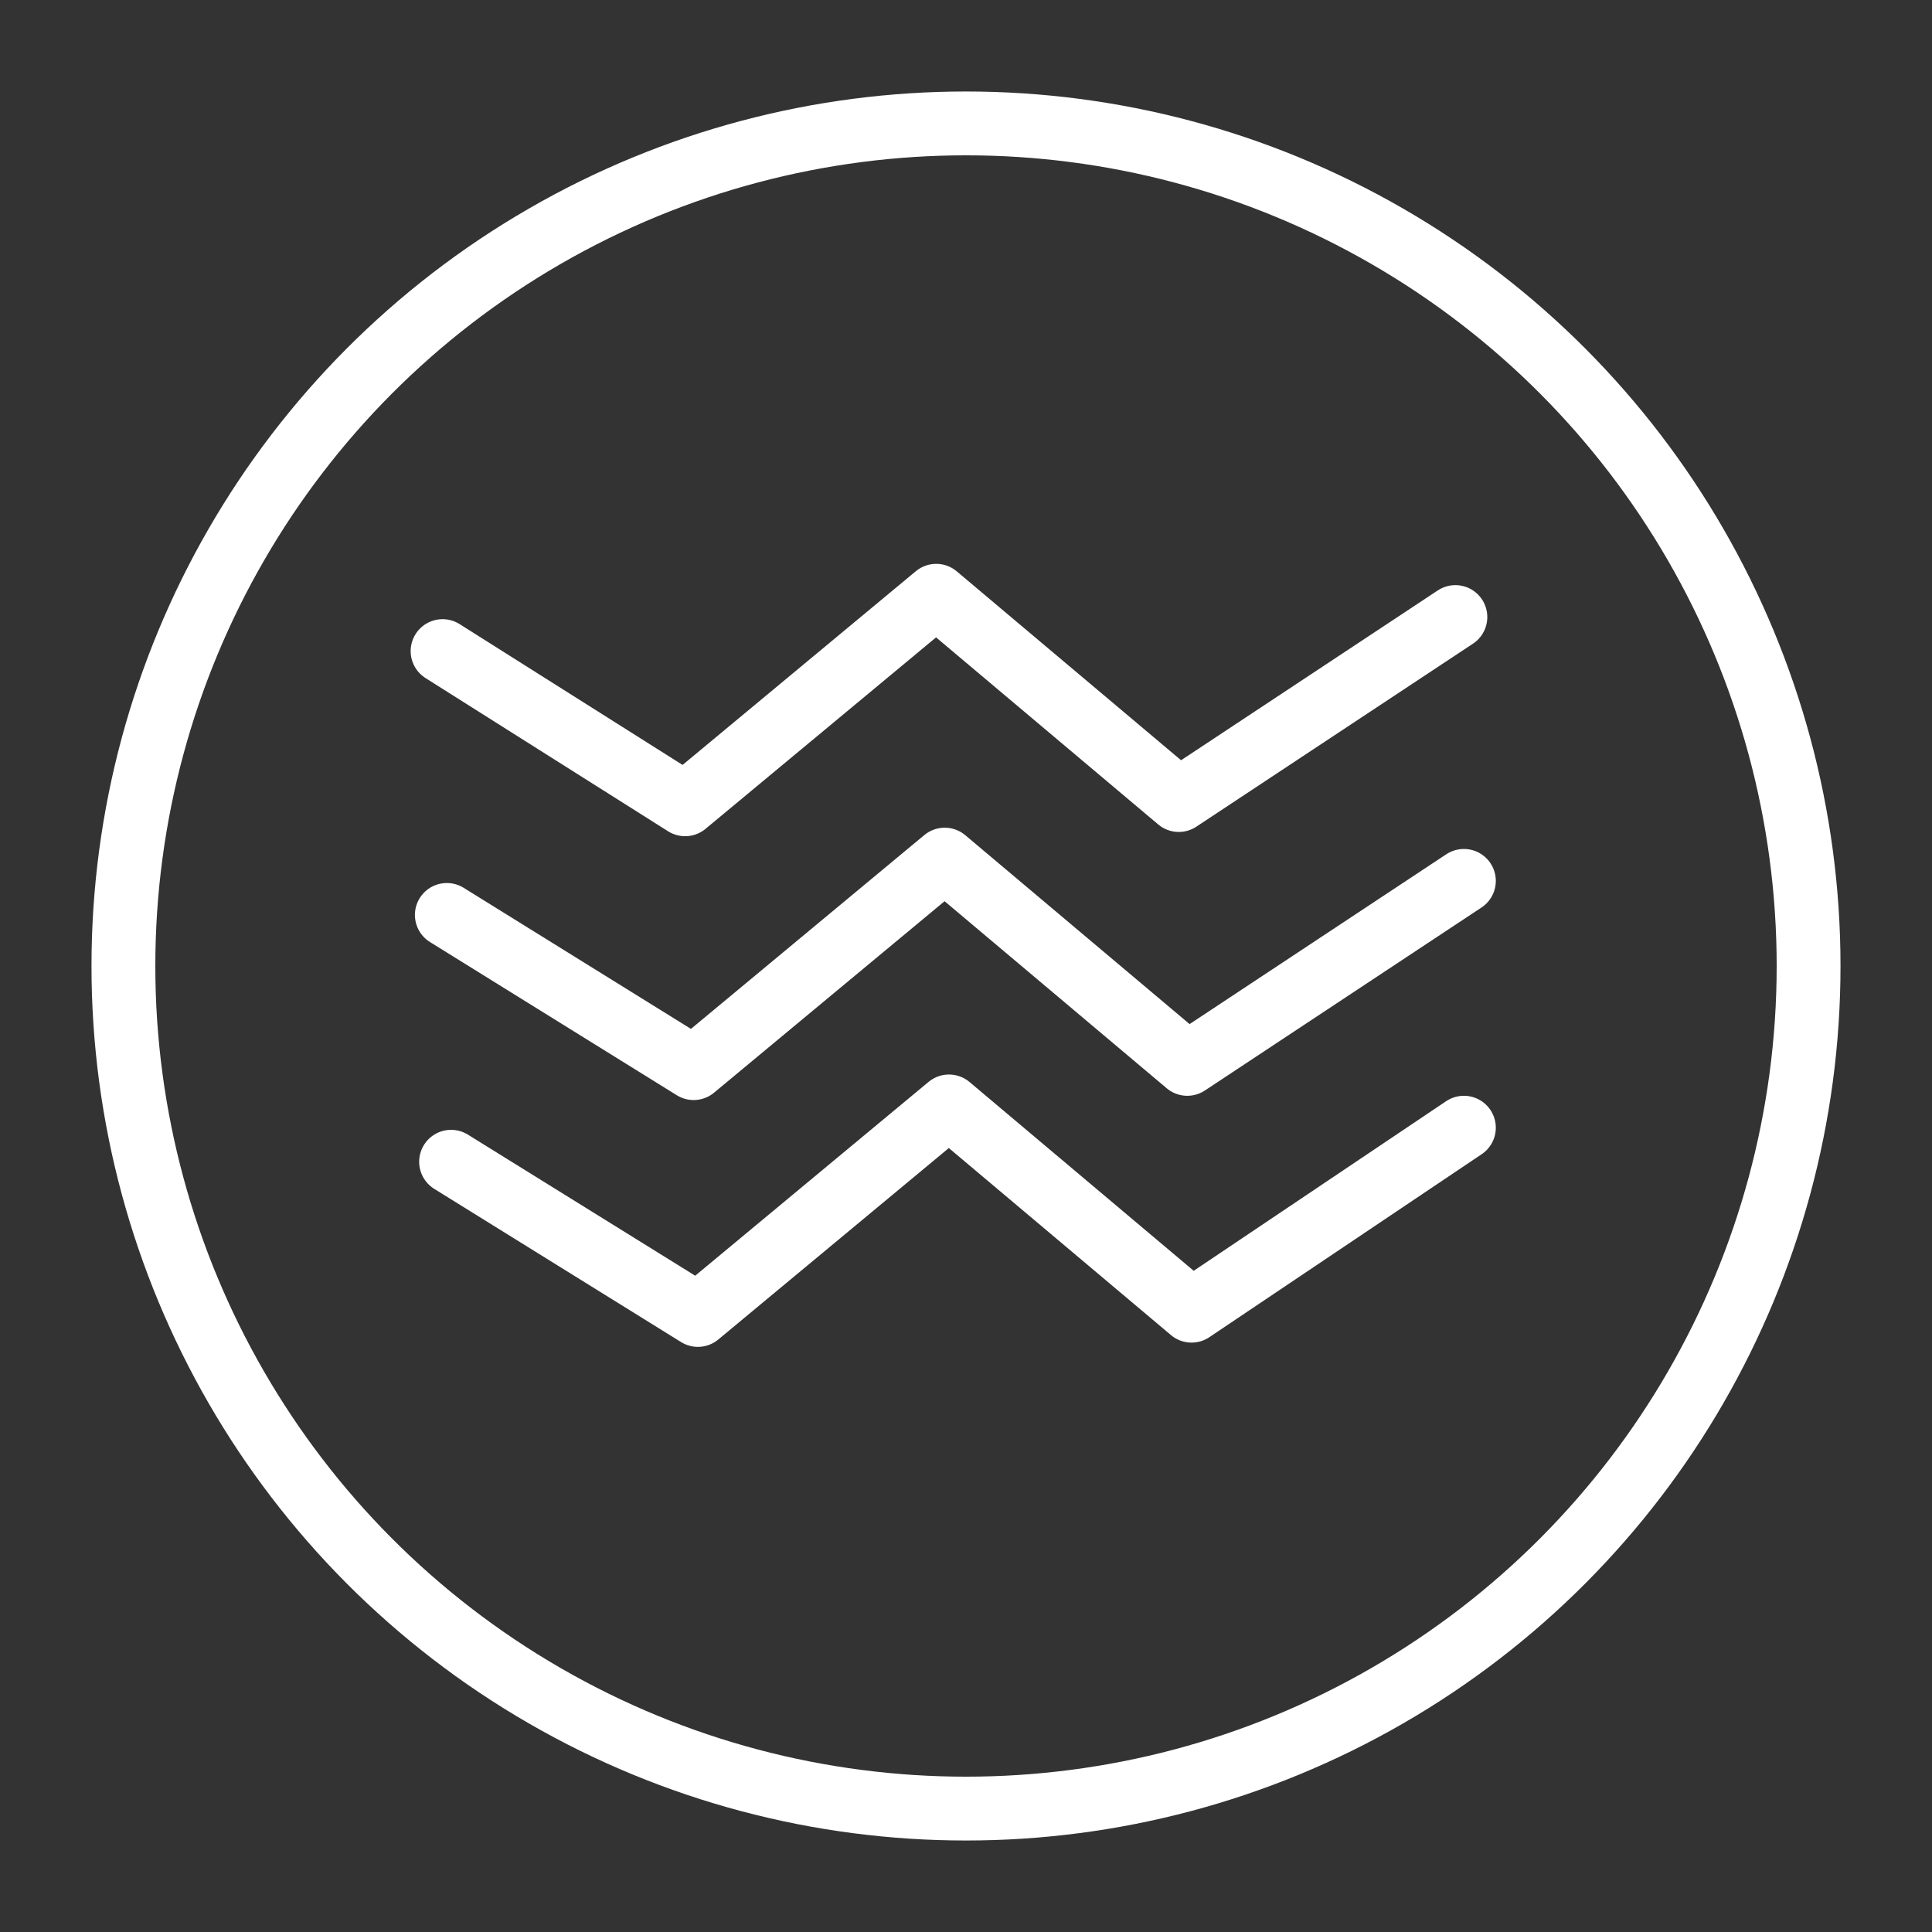
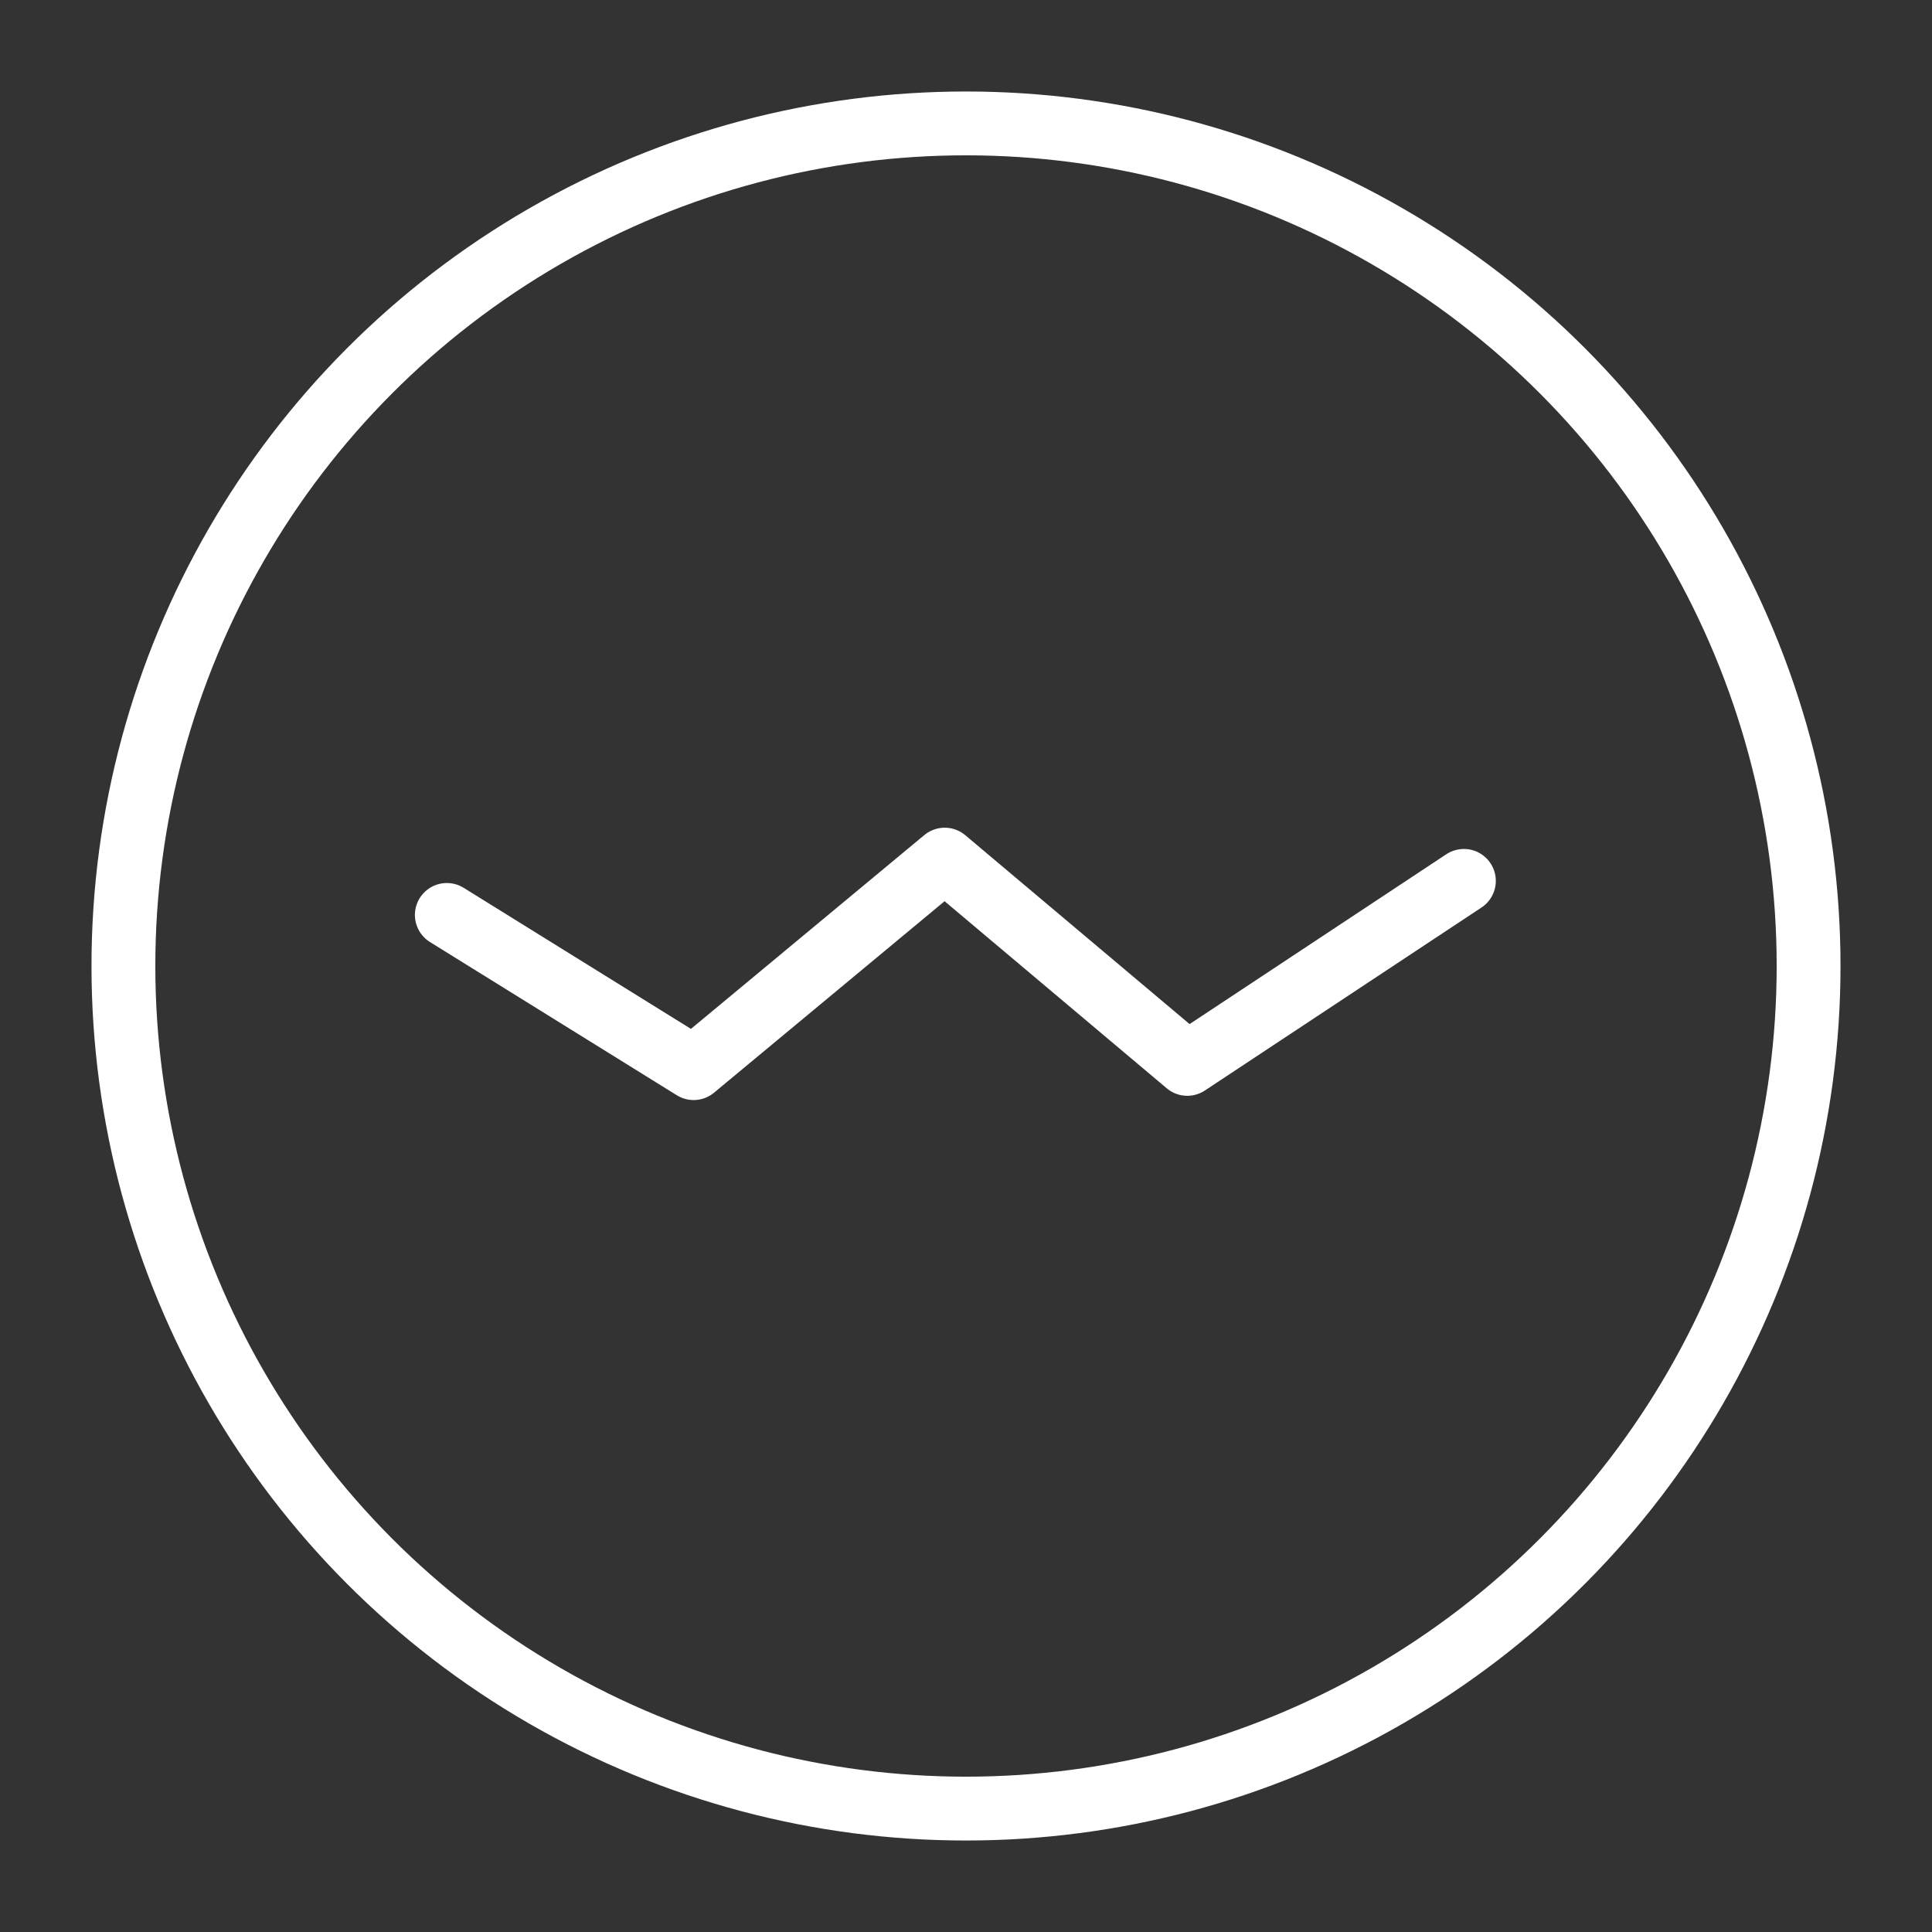
<svg xmlns="http://www.w3.org/2000/svg" version="1.1" x="0px" y="0px" viewBox="0 0 45.4 45.4" style="enable-background:new 0 0 45.4 45.4;" xml:space="preserve">
  <rect x="0" y="0" width="45.4" height="45.4" fill="#333333" stroke="none" />
  <style type="text/css">
	.st0{fill:none;stroke:#FFFFFF;stroke-width:1.5;stroke-linecap:round;stroke-linejoin:round;stroke-miterlimit:10;}
</style>
  <g id="Calque_1">
    <g>
      <circle id="XMLID_10_" class="st0" cx="22.7" cy="22.7" r="19.8" />
-       <polyline class="st0" points="10.4,15.3 16.1,18.9 22,14 27.7,18.8 34.2,14.5   " />
      <polyline class="st0" points="10.5,21.5 16.3,25.1 22.2,20.2 27.9,25 34.4,20.7   " />
-       <polyline class="st0" points="10.6,27.3 16.4,30.9 22.3,26 28,30.8 34.4,26.5   " />
    </g>
  </g>
  <g id="Calque_2">
</g>
</svg>